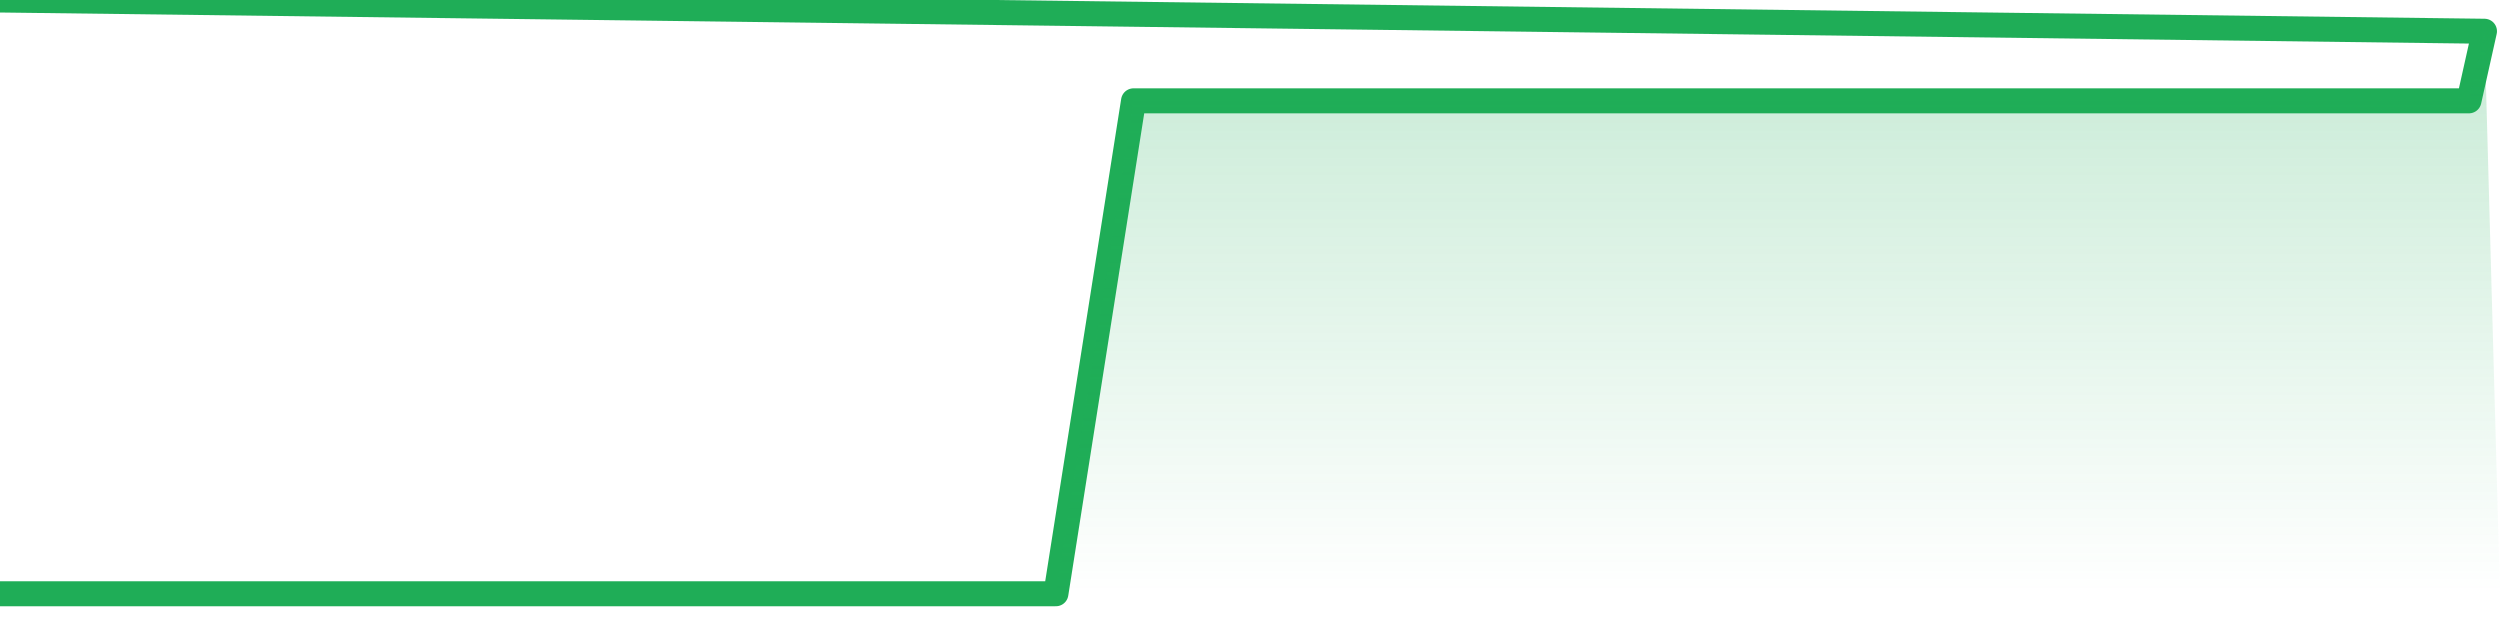
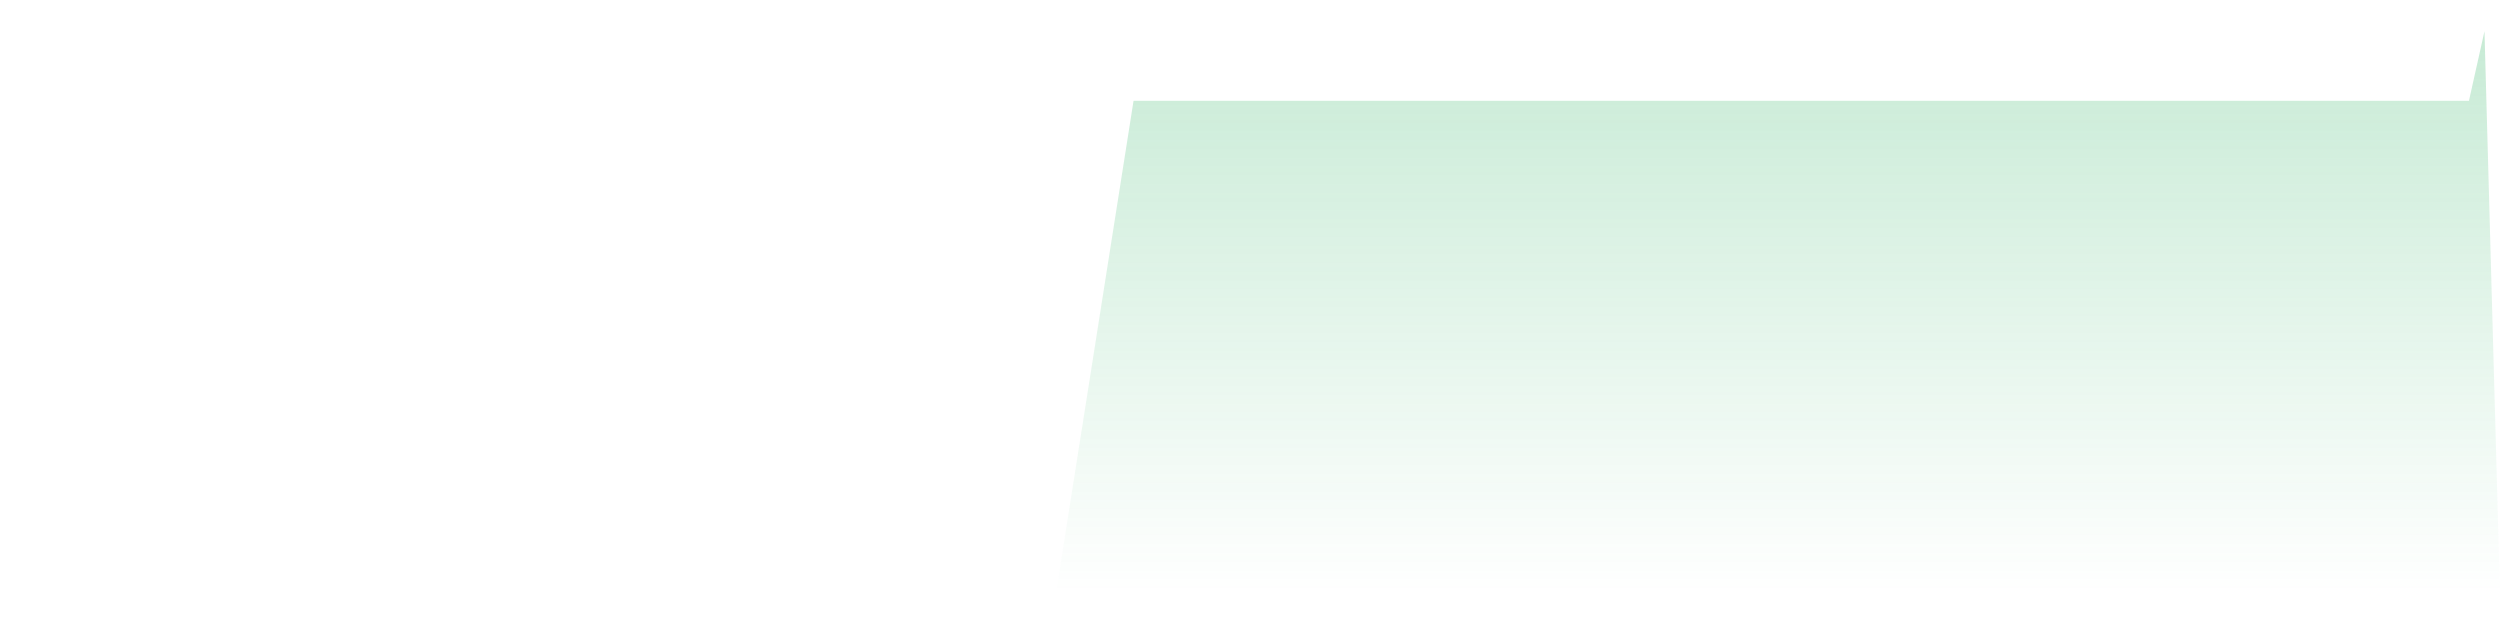
<svg xmlns="http://www.w3.org/2000/svg" width="200" height="50" viewBox="0 0 200 50" shape-rendering="auto">
-   <polyline points="0,47.5 1.242,47.5 2.484,47.5 3.727,47.5 4.969,47.5 6.211,47.5 7.453,47.5 8.696,47.5 9.938,47.5 11.18,47.5 12.422,47.5 13.665,47.5 14.907,47.5 16.149,47.5 17.391,47.5 18.634,47.5 19.876,47.5 21.118,47.5 22.36,47.5 23.602,47.5 24.845,47.5 26.087,47.5 27.329,47.5 28.571,47.5 29.814,47.5 31.056,47.5 32.298,47.5 33.54,47.5 34.783,47.5 36.025,47.5 37.267,47.5 38.509,47.5 39.752,47.5 40.994,47.5 42.236,47.5 43.478,47.5 44.72,47.5 45.963,47.5 47.205,47.5 48.447,47.5 49.689,47.5 50.932,47.5 52.174,47.5 53.416,47.5 54.658,47.5 55.901,47.5 57.143,47.5 58.385,47.5 59.627,47.5 60.87,47.5 62.112,47.5 63.354,47.5 64.596,47.5 65.839,47.5 67.081,47.5 68.323,47.5 69.565,47.5 70.807,47.5 72.05,47.5 73.292,47.5 74.534,47.5 75.776,47.5 77.019,47.5 78.261,47.5 79.503,47.5 80.745,47.5 81.988,47.5 83.23,47.5 84.472,47.5 85.714,39.613 86.957,31.727 88.199,23.84 89.441,15.953 90.683,8.066 91.925,8.066 93.168,8.066 94.41,8.066 95.652,8.066 96.894,8.066 98.137,8.066 99.379,8.066 100.621,8.066 101.863,8.066 103.106,8.066 104.348,8.066 105.59,8.066 106.832,8.066 108.075,8.066 109.317,8.066 110.559,8.066 111.801,8.066 113.043,8.066 114.286,8.066 115.528,8.066 116.77,8.066 118.012,8.066 119.255,8.066 120.497,8.066 121.739,8.066 122.981,8.066 124.224,8.066 125.466,8.066 126.708,8.066 127.95,8.066 129.193,8.066 130.435,8.066 131.677,8.066 132.919,8.066 134.161,8.066 135.404,8.066 136.646,8.066 137.888,8.066 139.13,8.066 140.373,8.066 141.615,8.066 142.857,8.066 144.099,8.066 145.342,8.066 146.584,8.066 147.826,8.066 149.068,8.066 150.311,8.066 151.553,8.066 152.795,8.066 154.037,8.066 155.28,8.066 156.522,8.066 157.764,8.066 159.006,8.066 160.248,8.066 161.491,8.066 162.733,8.066 163.975,8.066 165.217,8.066 166.46,8.066 167.702,8.066 168.944,8.066 170.186,8.066 171.429,8.066 172.671,8.066 173.913,8.066 175.155,8.066 176.398,8.066 177.64,8.066 178.882,8.066 180.124,8.066 181.366,8.066 182.609,8.066 183.851,8.066 185.093,8.066 186.335,8.066 187.578,8.066 188.82,8.066 190.062,8.066 191.304,8.066 192.547,8.066 193.789,8.066 195.031,8.066 196.273,8.066 197.516,8.066 198.758,2.5 200,NaN " stroke="#1fad57" stroke-width="2" stroke-opacity="1" fill="none" fill-opacity="0" stroke-linejoin="round" vector-effect="non-scaling-stroke" />
  <defs>
    <linearGradient id="areaGradient" x1="0%" y1="0%" x2="0%" y2="100%">
      <stop offset="0%" stop-color="#1fad57" stop-opacity="0.25" />
      <stop offset="100%" stop-color="#1fad57" stop-opacity="0" />
    </linearGradient>
  </defs>
  <path d="&#10;      M 0,47.5 &#10;      L 0,47.5 &#10;      L 0,47.5 L 1.242,47.5 L 2.484,47.5 L 3.727,47.5 L 4.969,47.5 L 6.211,47.5 L 7.453,47.5 L 8.696,47.5 L 9.938,47.5 L 11.18,47.5 L 12.422,47.5 L 13.665,47.5 L 14.907,47.5 L 16.149,47.5 L 17.391,47.5 L 18.634,47.5 L 19.876,47.5 L 21.118,47.5 L 22.36,47.5 L 23.602,47.5 L 24.845,47.5 L 26.087,47.5 L 27.329,47.5 L 28.571,47.5 L 29.814,47.5 L 31.056,47.5 L 32.298,47.5 L 33.54,47.5 L 34.783,47.5 L 36.025,47.5 L 37.267,47.5 L 38.509,47.5 L 39.752,47.5 L 40.994,47.5 L 42.236,47.5 L 43.478,47.5 L 44.72,47.5 L 45.963,47.5 L 47.205,47.5 L 48.447,47.5 L 49.689,47.5 L 50.932,47.5 L 52.174,47.5 L 53.416,47.5 L 54.658,47.5 L 55.901,47.5 L 57.143,47.5 L 58.385,47.5 L 59.627,47.5 L 60.87,47.5 L 62.112,47.5 L 63.354,47.5 L 64.596,47.5 L 65.839,47.5 L 67.081,47.5 L 68.323,47.5 L 69.565,47.5 L 70.807,47.5 L 72.05,47.5 L 73.292,47.5 L 74.534,47.5 L 75.776,47.5 L 77.019,47.5 L 78.261,47.5 L 79.503,47.5 L 80.745,47.5 L 81.988,47.5 L 83.23,47.5 L 84.472,47.5 L 85.714,39.613 L 86.957,31.727 L 88.199,23.84 L 89.441,15.953 L 90.683,8.066 L 91.925,8.066 L 93.168,8.066 L 94.41,8.066 L 95.652,8.066 L 96.894,8.066 L 98.137,8.066 L 99.379,8.066 L 100.621,8.066 L 101.863,8.066 L 103.106,8.066 L 104.348,8.066 L 105.59,8.066 L 106.832,8.066 L 108.075,8.066 L 109.317,8.066 L 110.559,8.066 L 111.801,8.066 L 113.043,8.066 L 114.286,8.066 L 115.528,8.066 L 116.77,8.066 L 118.012,8.066 L 119.255,8.066 L 120.497,8.066 L 121.739,8.066 L 122.981,8.066 L 124.224,8.066 L 125.466,8.066 L 126.708,8.066 L 127.95,8.066 L 129.193,8.066 L 130.435,8.066 L 131.677,8.066 L 132.919,8.066 L 134.161,8.066 L 135.404,8.066 L 136.646,8.066 L 137.888,8.066 L 139.13,8.066 L 140.373,8.066 L 141.615,8.066 L 142.857,8.066 L 144.099,8.066 L 145.342,8.066 L 146.584,8.066 L 147.826,8.066 L 149.068,8.066 L 150.311,8.066 L 151.553,8.066 L 152.795,8.066 L 154.037,8.066 L 155.28,8.066 L 156.522,8.066 L 157.764,8.066 L 159.006,8.066 L 160.248,8.066 L 161.491,8.066 L 162.733,8.066 L 163.975,8.066 L 165.217,8.066 L 166.46,8.066 L 167.702,8.066 L 168.944,8.066 L 170.186,8.066 L 171.429,8.066 L 172.671,8.066 L 173.913,8.066 L 175.155,8.066 L 176.398,8.066 L 177.64,8.066 L 178.882,8.066 L 180.124,8.066 L 181.366,8.066 L 182.609,8.066 L 183.851,8.066 L 185.093,8.066 L 186.335,8.066 L 187.578,8.066 L 188.82,8.066 L 190.062,8.066 L 191.304,8.066 L 192.547,8.066 L 193.789,8.066 L 195.031,8.066 L 196.273,8.066 L 197.516,8.066 L 198.758,2.5 L 200,47.5 L 0,47.5 &#10;      L 0,47.5 &#10;      Z&#10;    " fill="url(#areaGradient)" />
</svg>